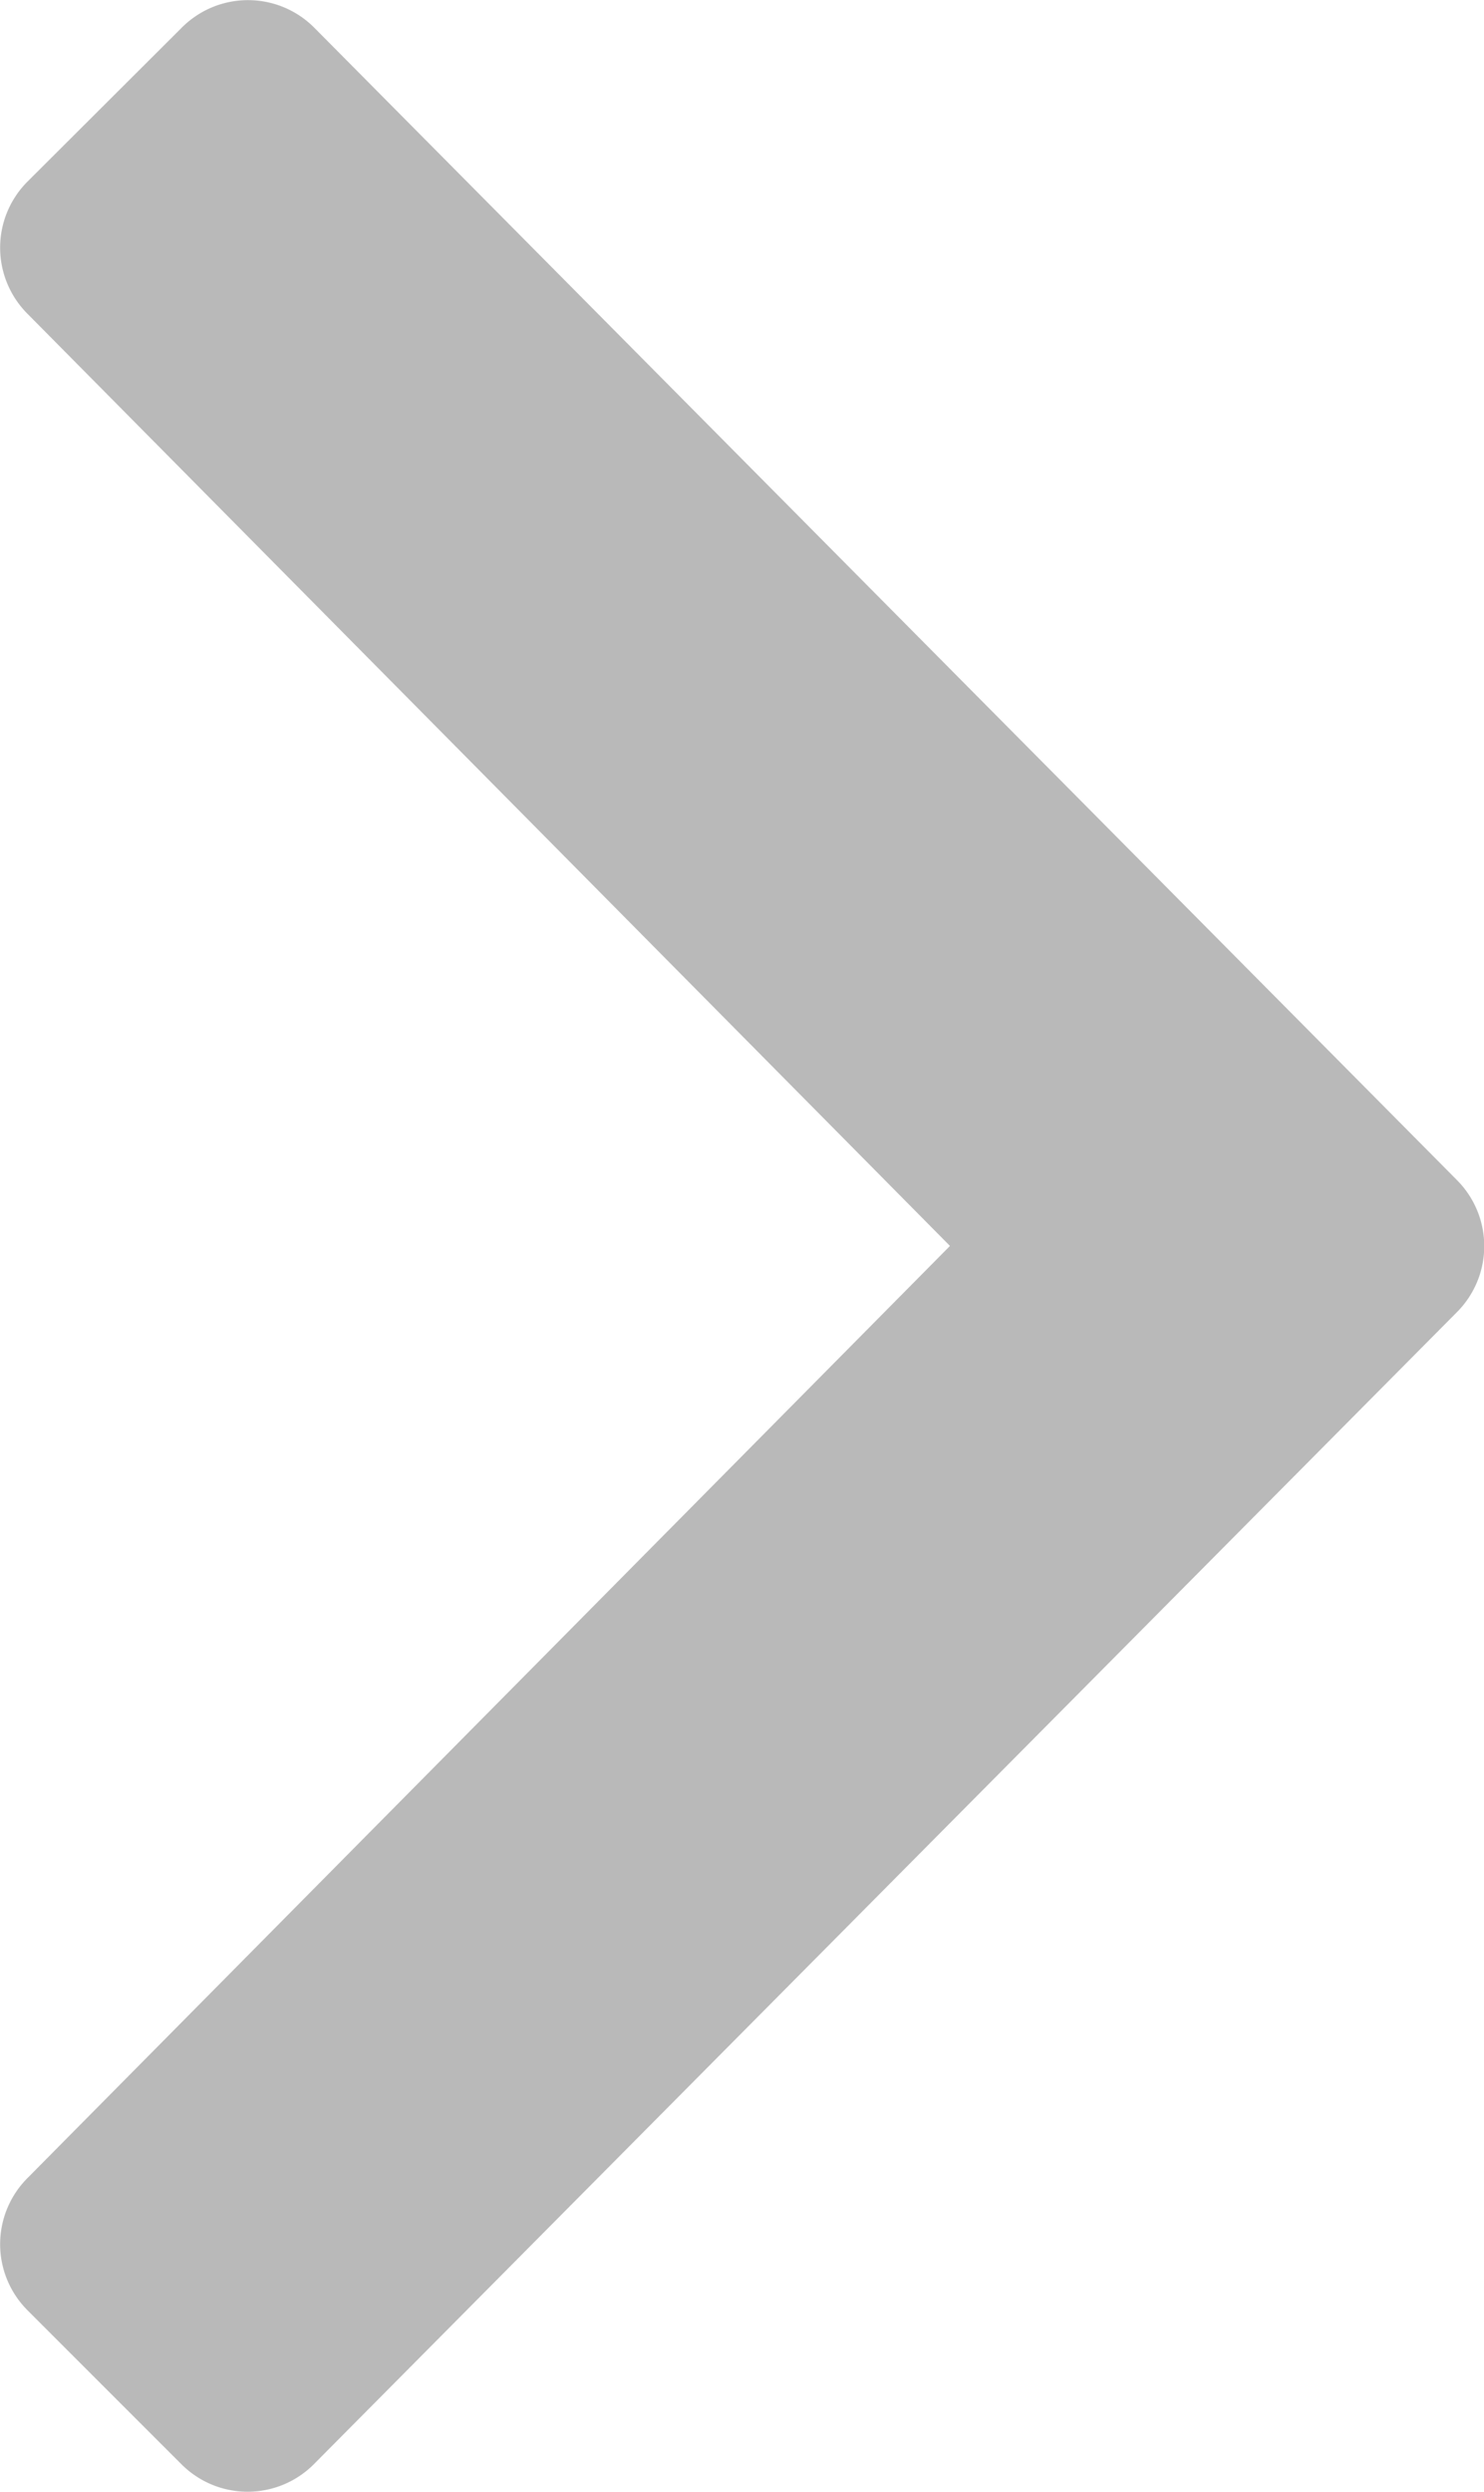
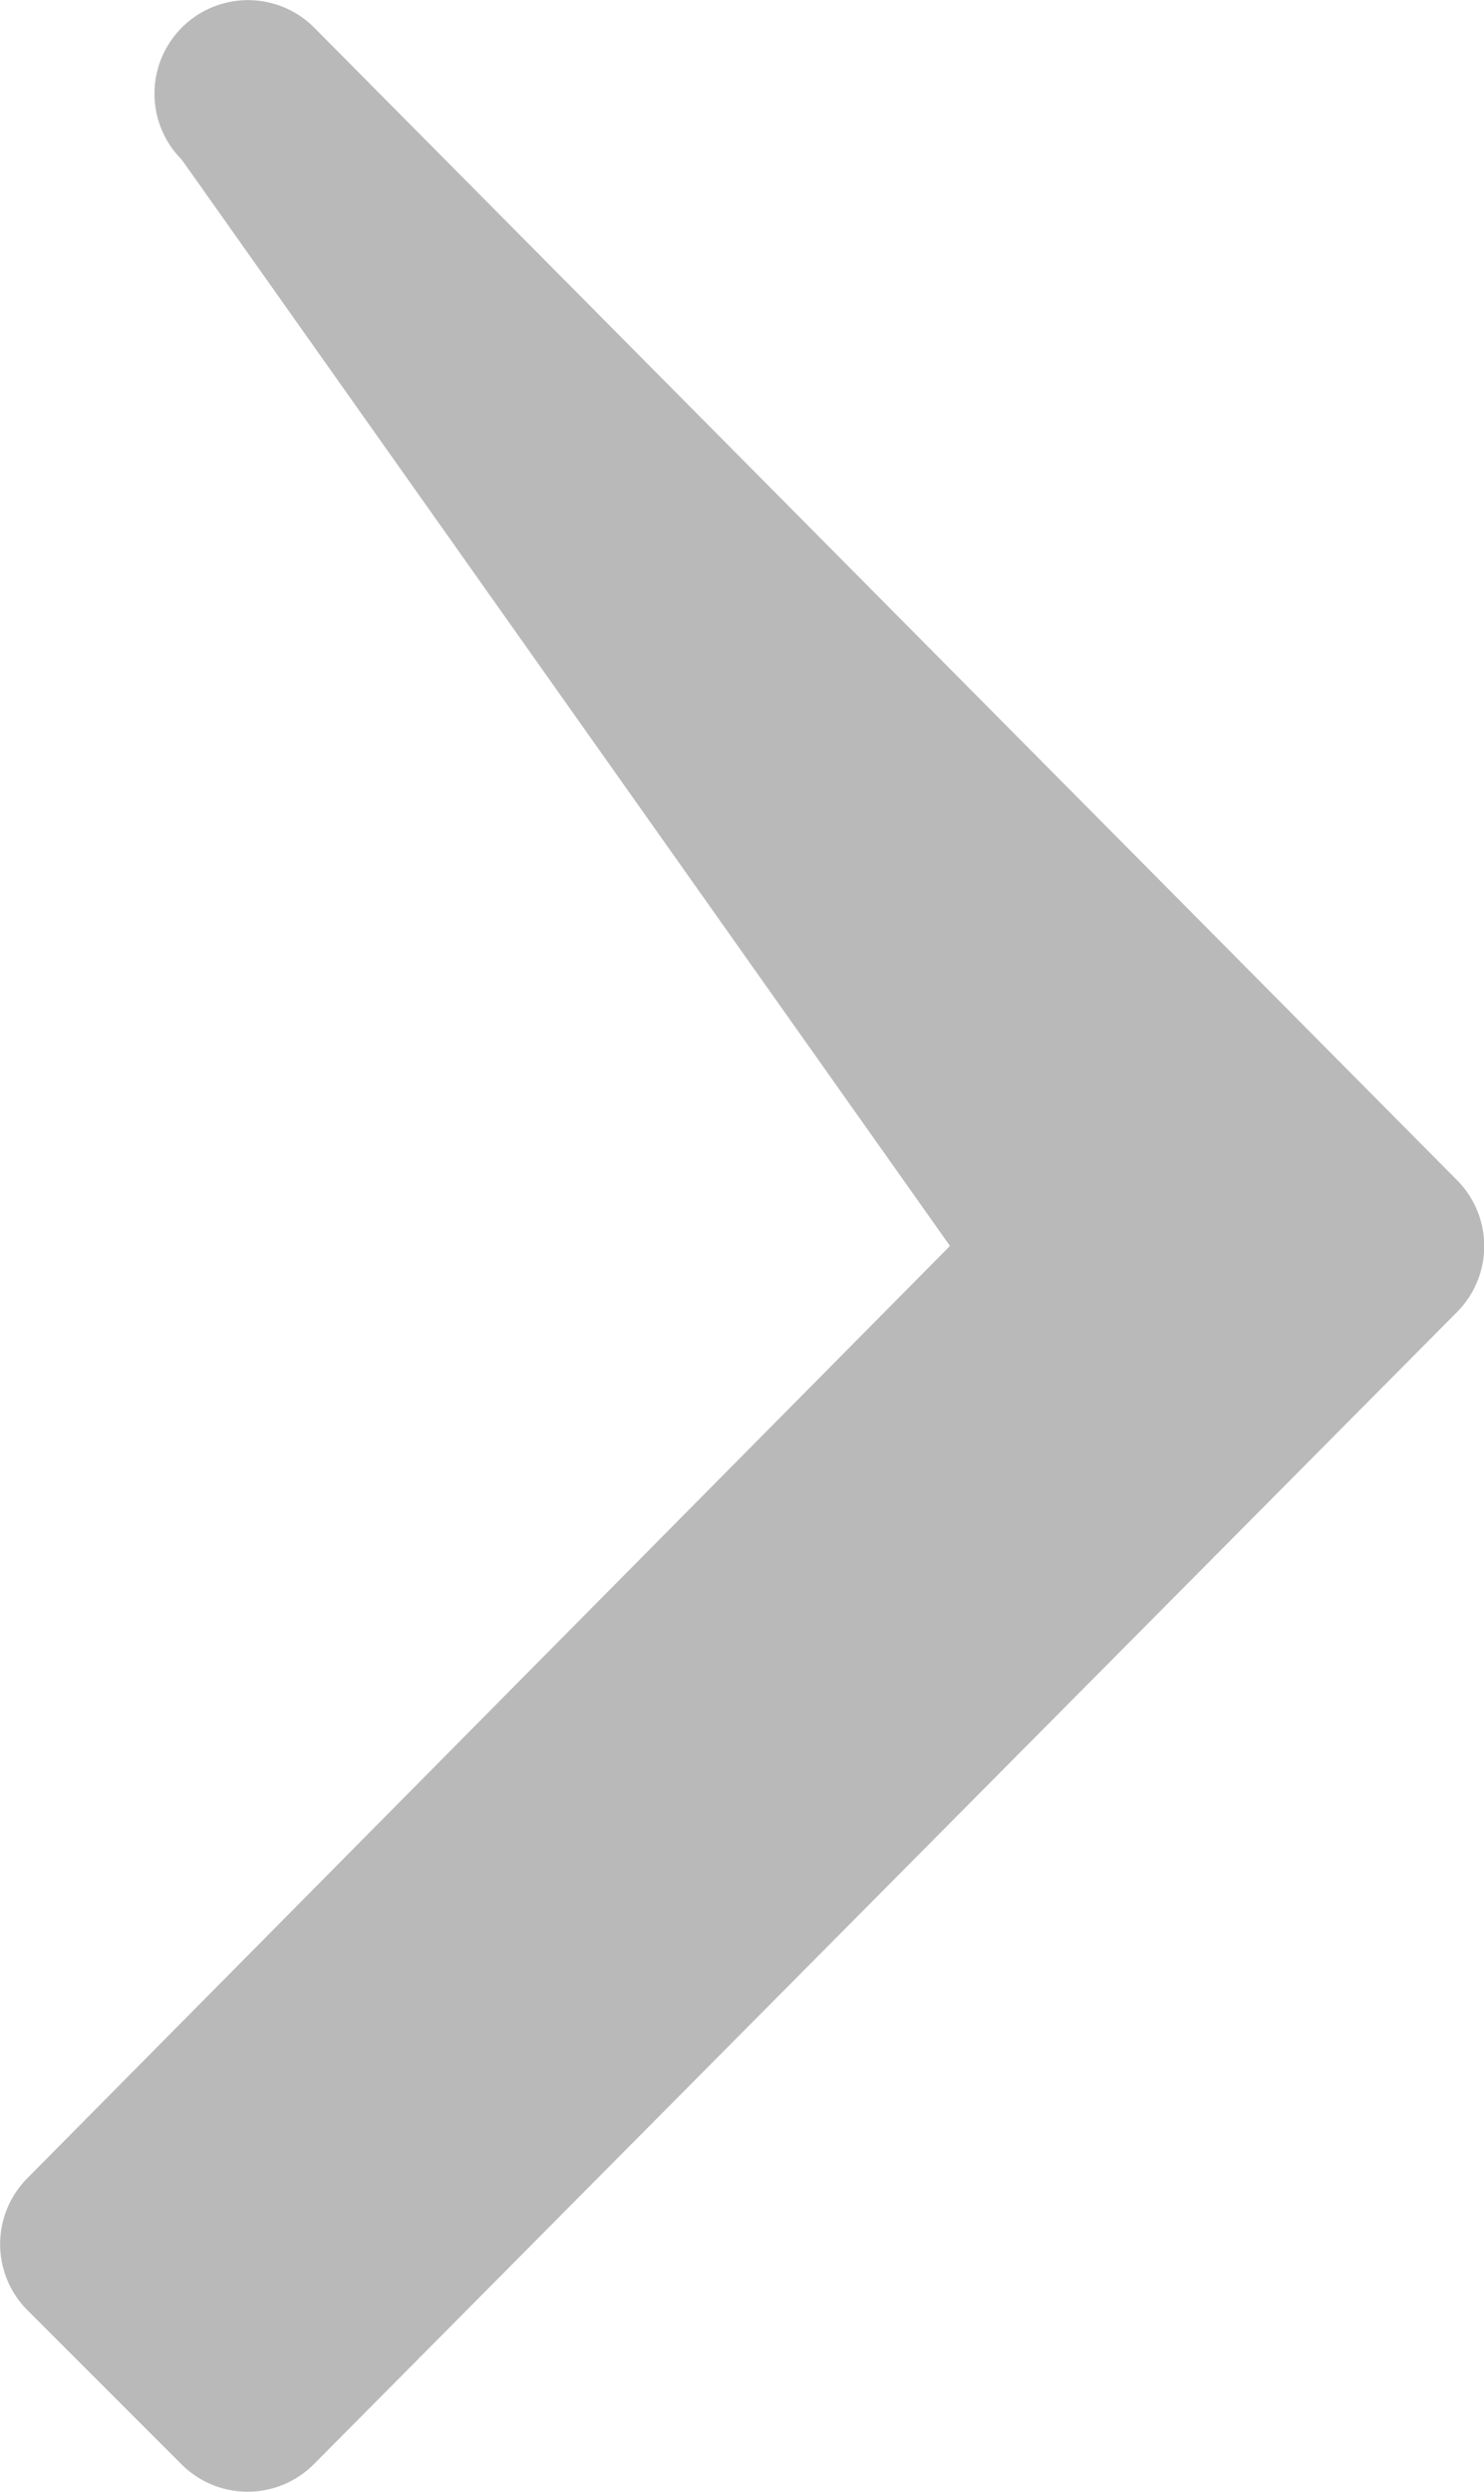
<svg xmlns="http://www.w3.org/2000/svg" width="4.096" height="6.876" viewBox="0 0 4.096 6.876">
-   <path d="M4.035-3.942a.258.258,0,0,0,0-.365L.881-7.487a.258.258,0,0,0-.365,0L.09-7.062a.258.258,0,0,0,0,.365L2.636-4.125.09-1.553a.258.258,0,0,0,0,.365l.425.425a.258.258,0,0,0,.365,0Z" transform="translate(-0.014 7.563)" fill="#b9b9b9" />
+   <path d="M4.035-3.942a.258.258,0,0,0,0-.365L.881-7.487a.258.258,0,0,0-.365,0a.258.258,0,0,0,0,.365L2.636-4.125.09-1.553a.258.258,0,0,0,0,.365l.425.425a.258.258,0,0,0,.365,0Z" transform="translate(-0.014 7.563)" fill="#b9b9b9" />
</svg>